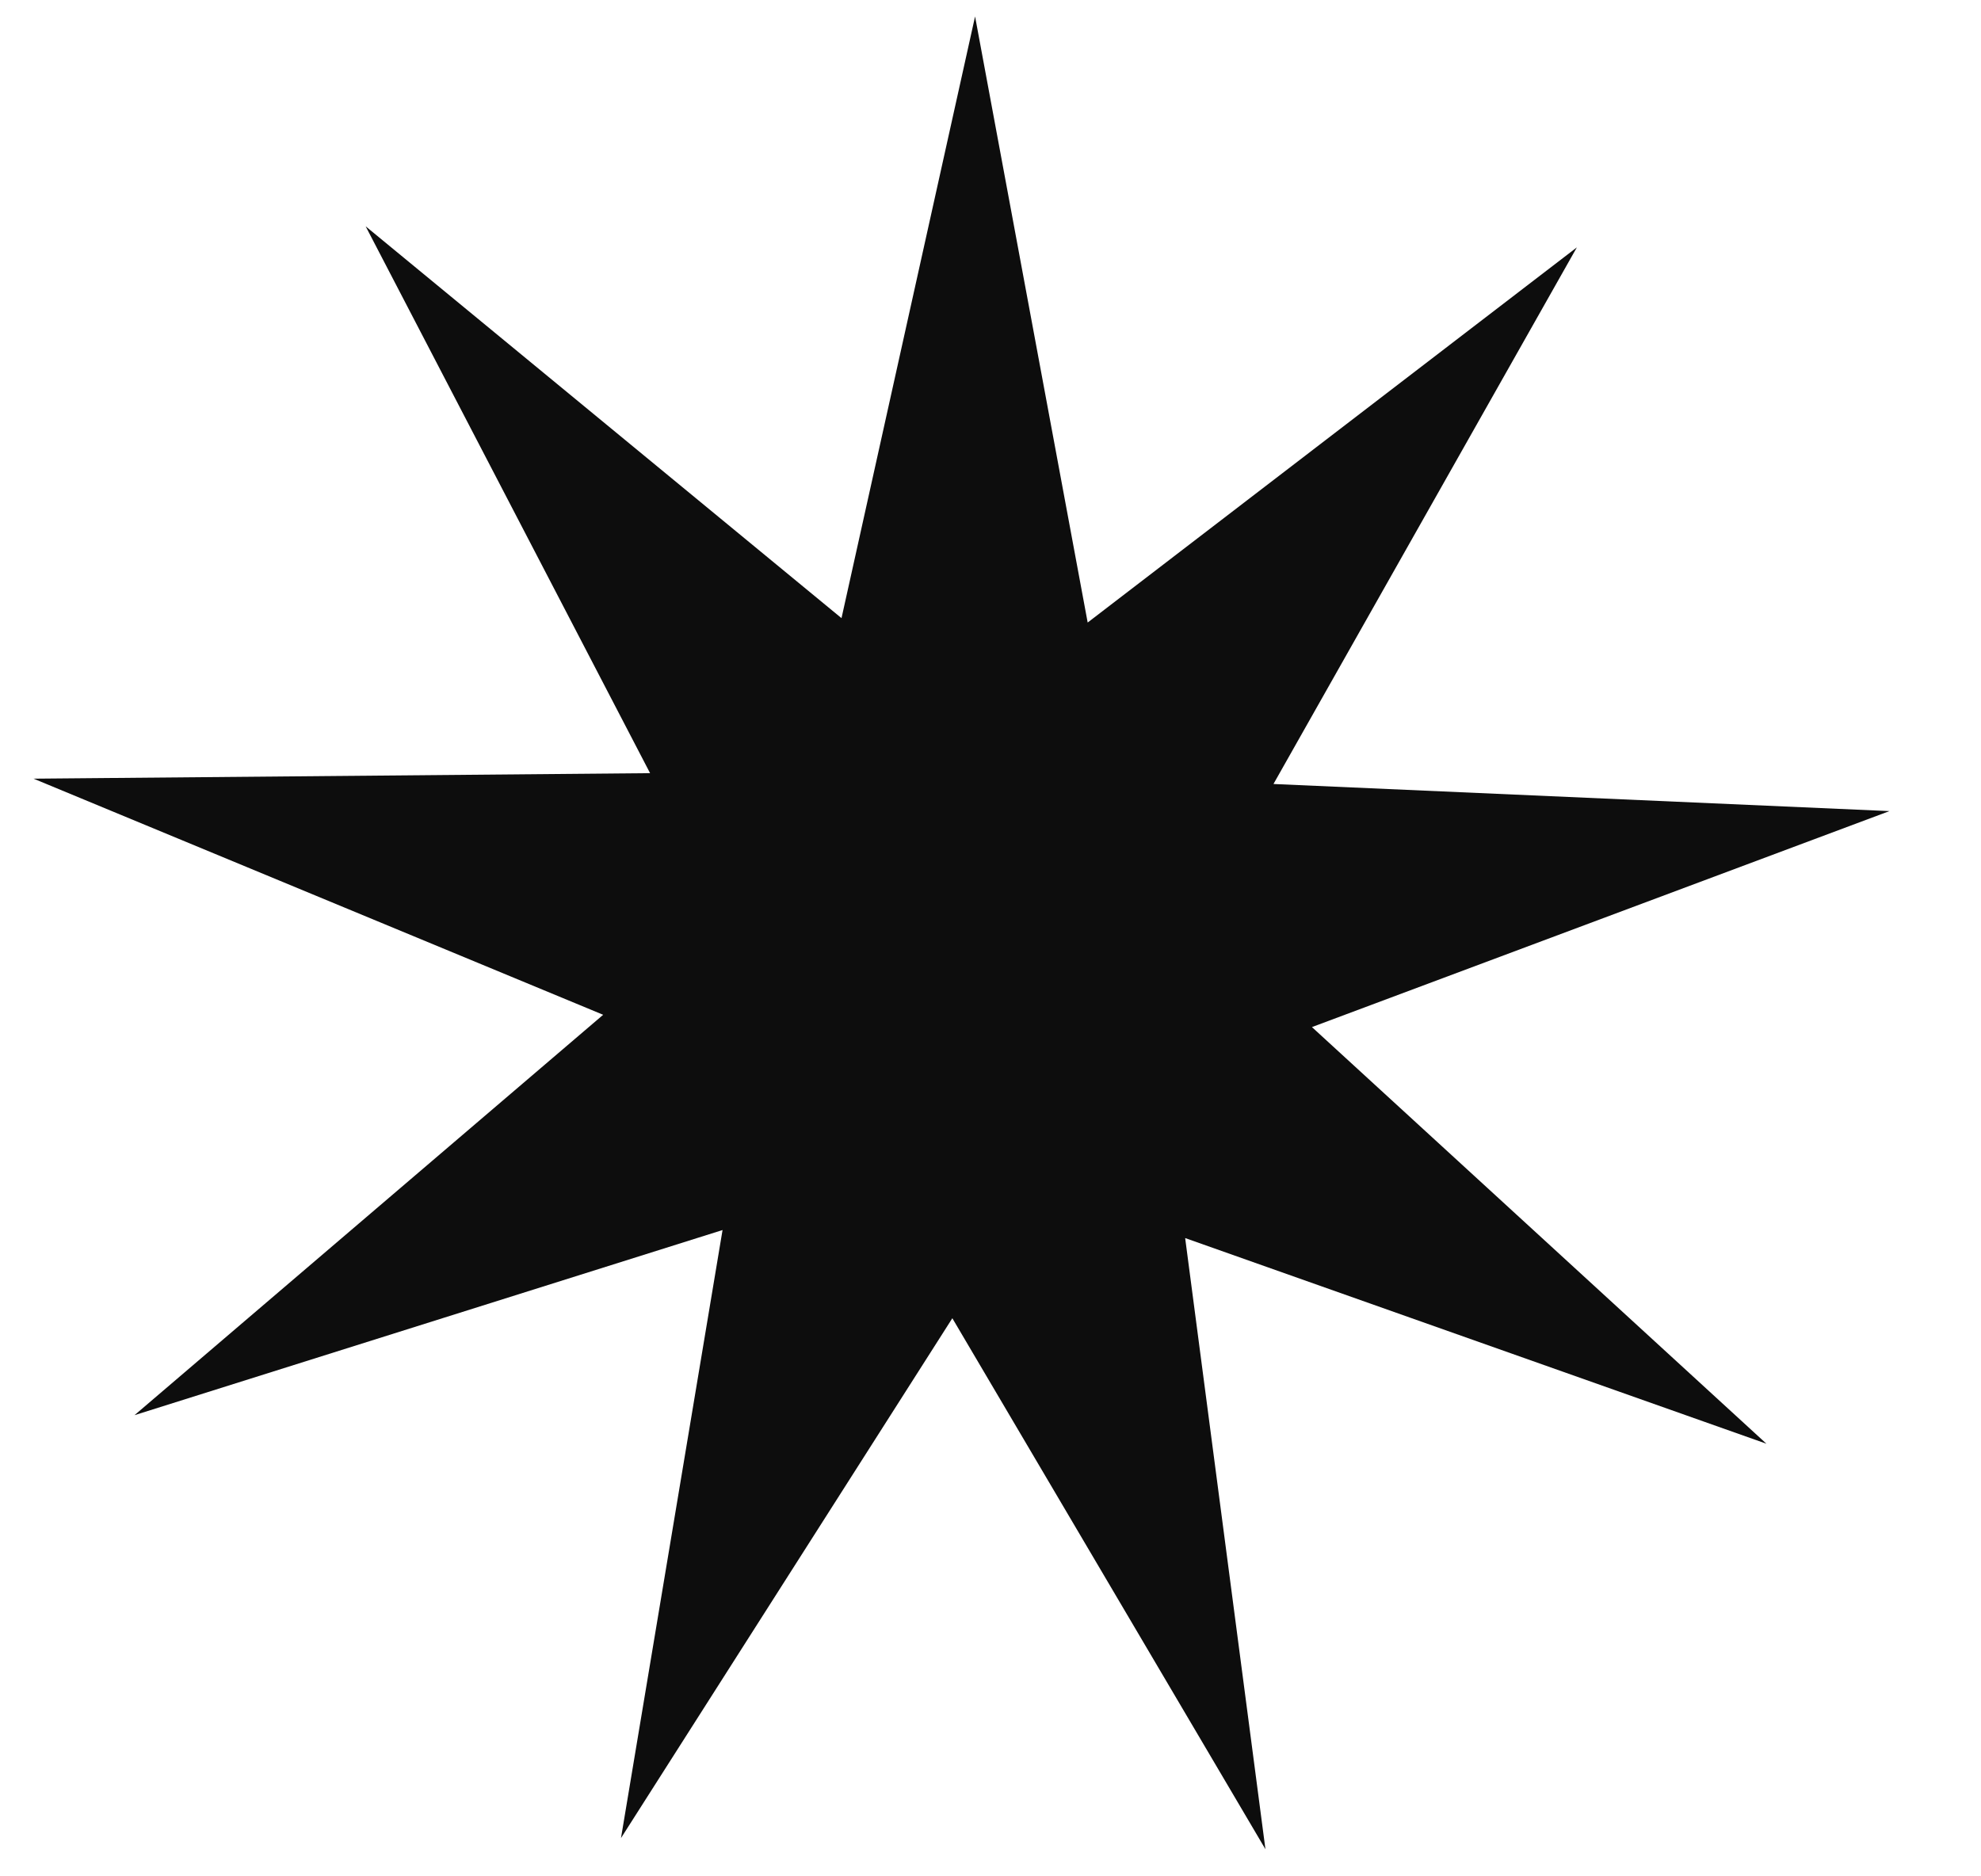
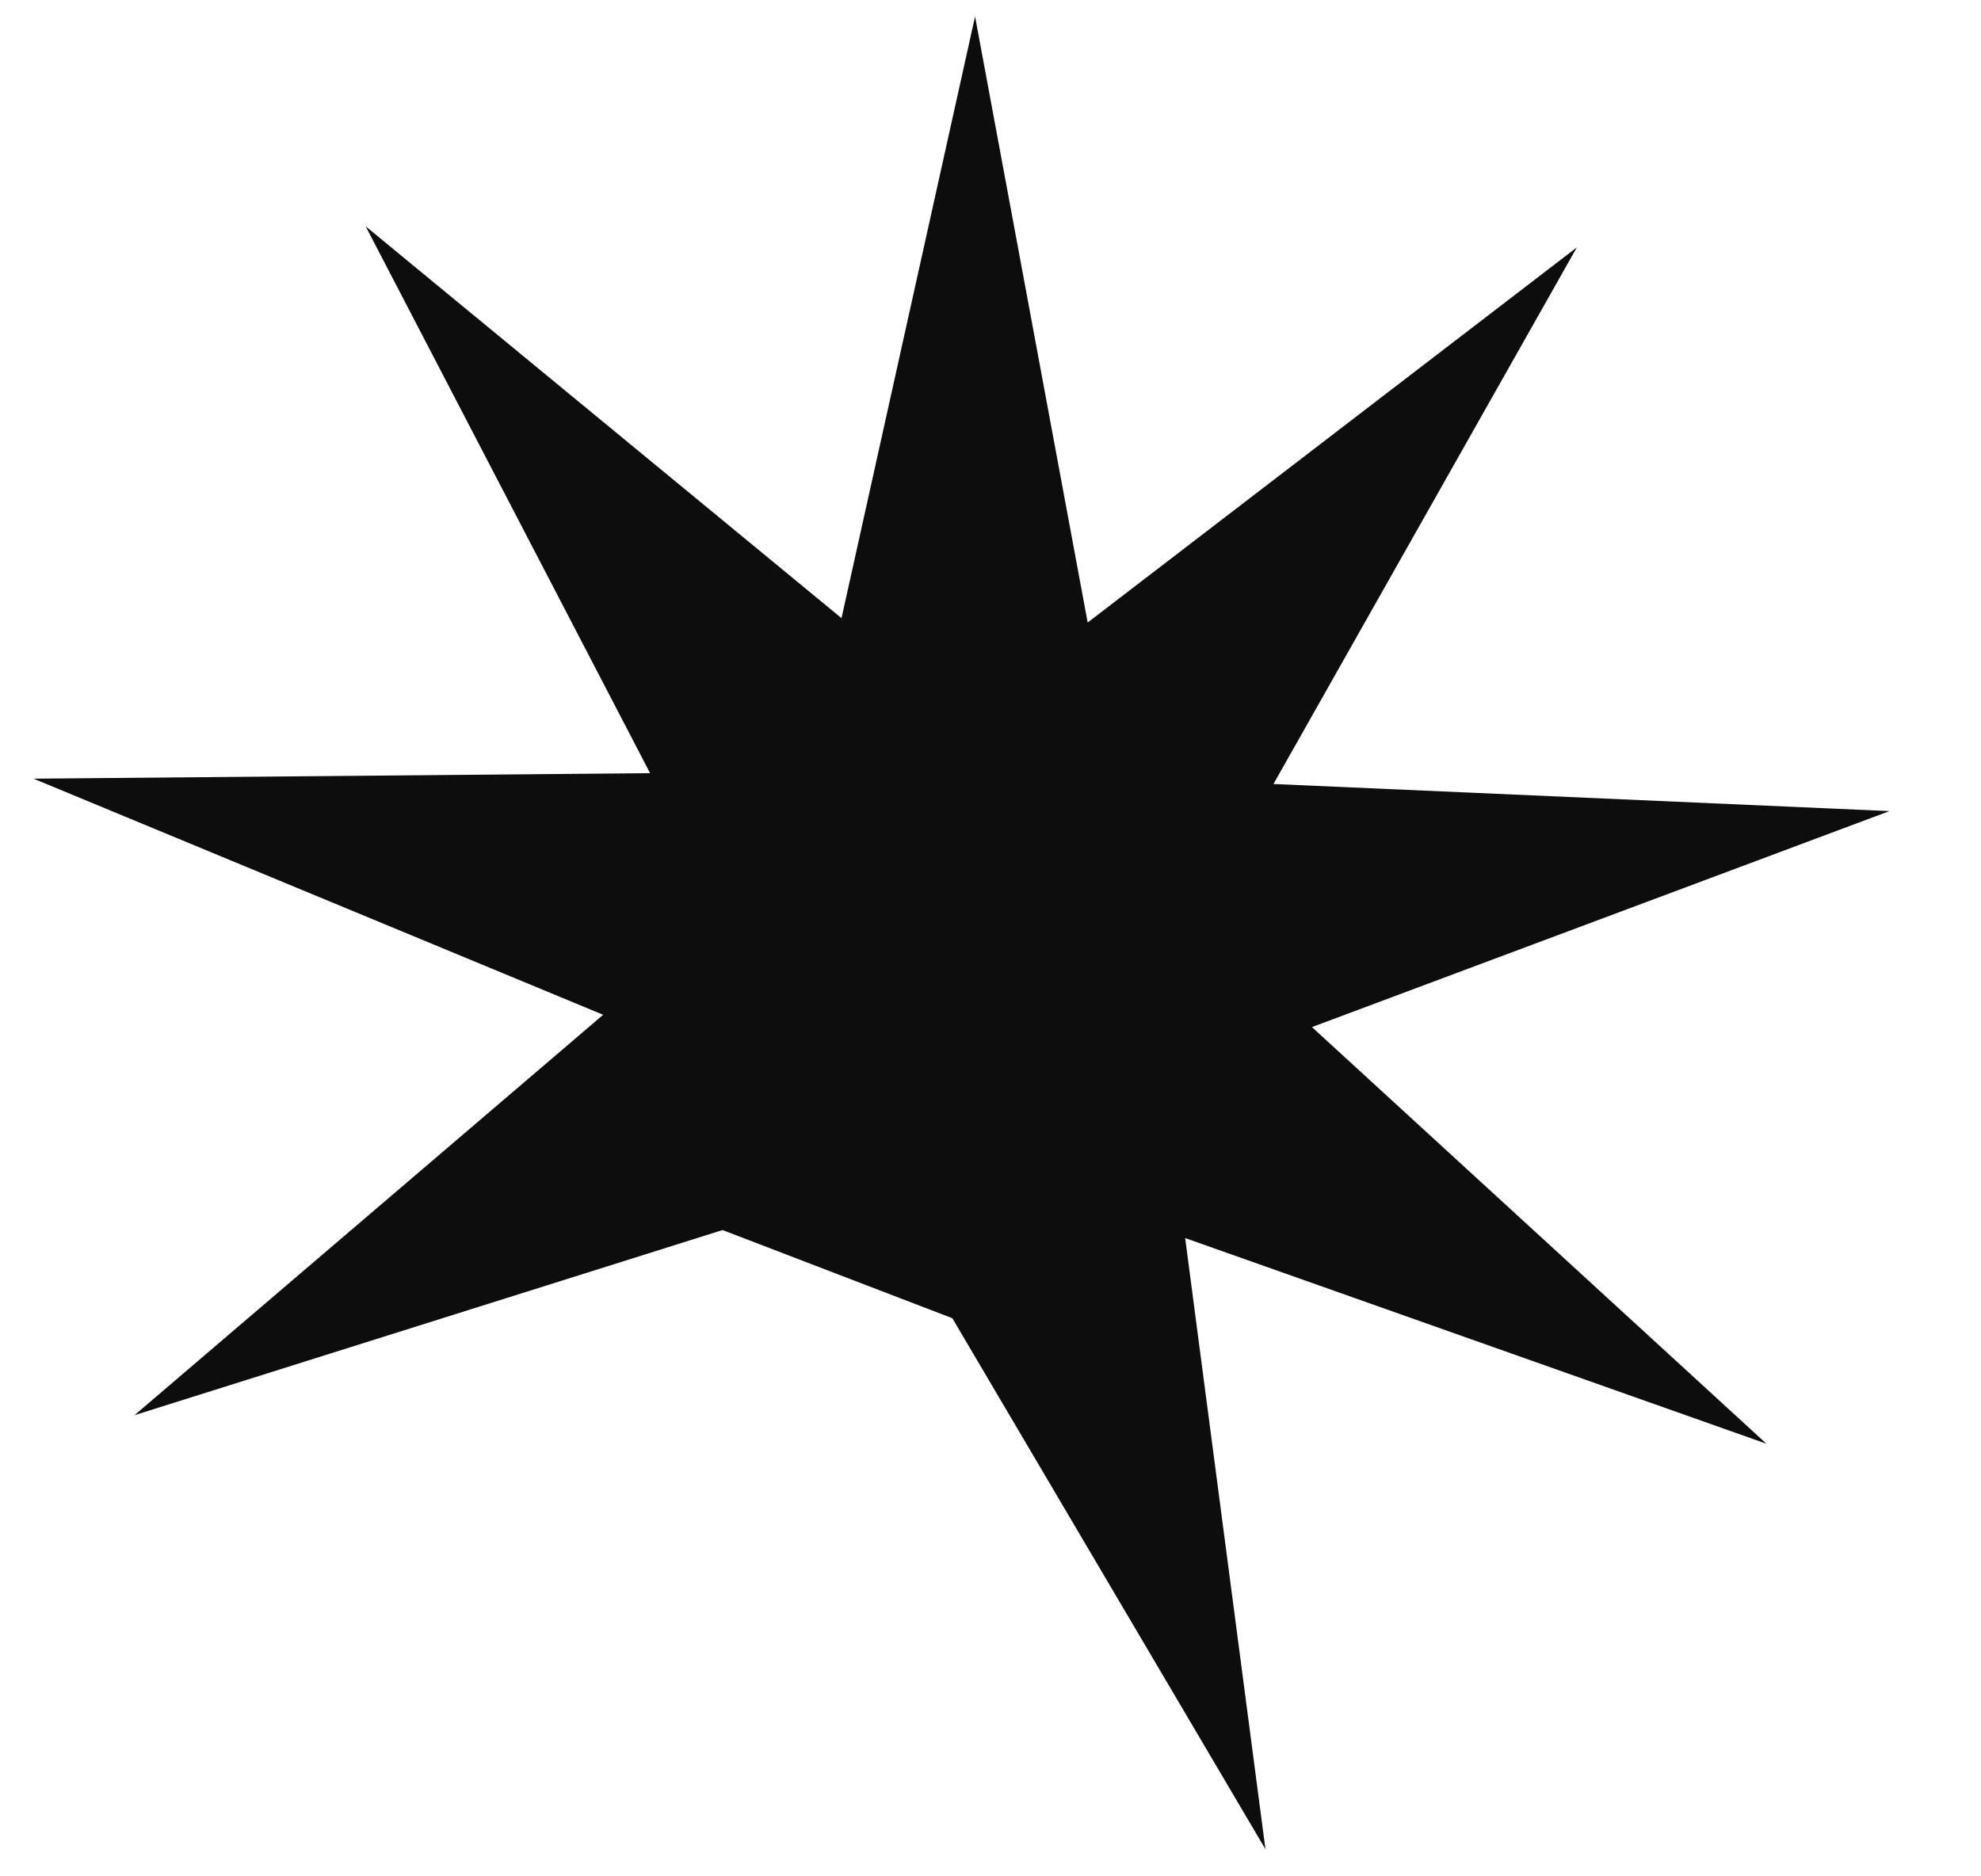
<svg xmlns="http://www.w3.org/2000/svg" width="19" height="18" viewBox="0 0 19 18" fill="none">
-   <path d="M9.352 0.158L10.432 5.972L15.124 2.373L12.214 7.521L18.122 7.781L12.583 9.853L16.942 13.85L11.367 11.877L12.137 17.74L9.134 12.646L5.956 17.633L6.93 11.8L1.29 13.576L5.785 9.735L0.322 7.47L6.235 7.417L3.507 2.171L8.071 5.93L9.352 0.158Z" fill="#0D0D0D" />
+   <path d="M9.352 0.158L10.432 5.972L15.124 2.373L12.214 7.521L18.122 7.781L12.583 9.853L16.942 13.85L11.367 11.877L12.137 17.74L9.134 12.646L6.93 11.8L1.29 13.576L5.785 9.735L0.322 7.47L6.235 7.417L3.507 2.171L8.071 5.93L9.352 0.158Z" fill="#0D0D0D" />
</svg>